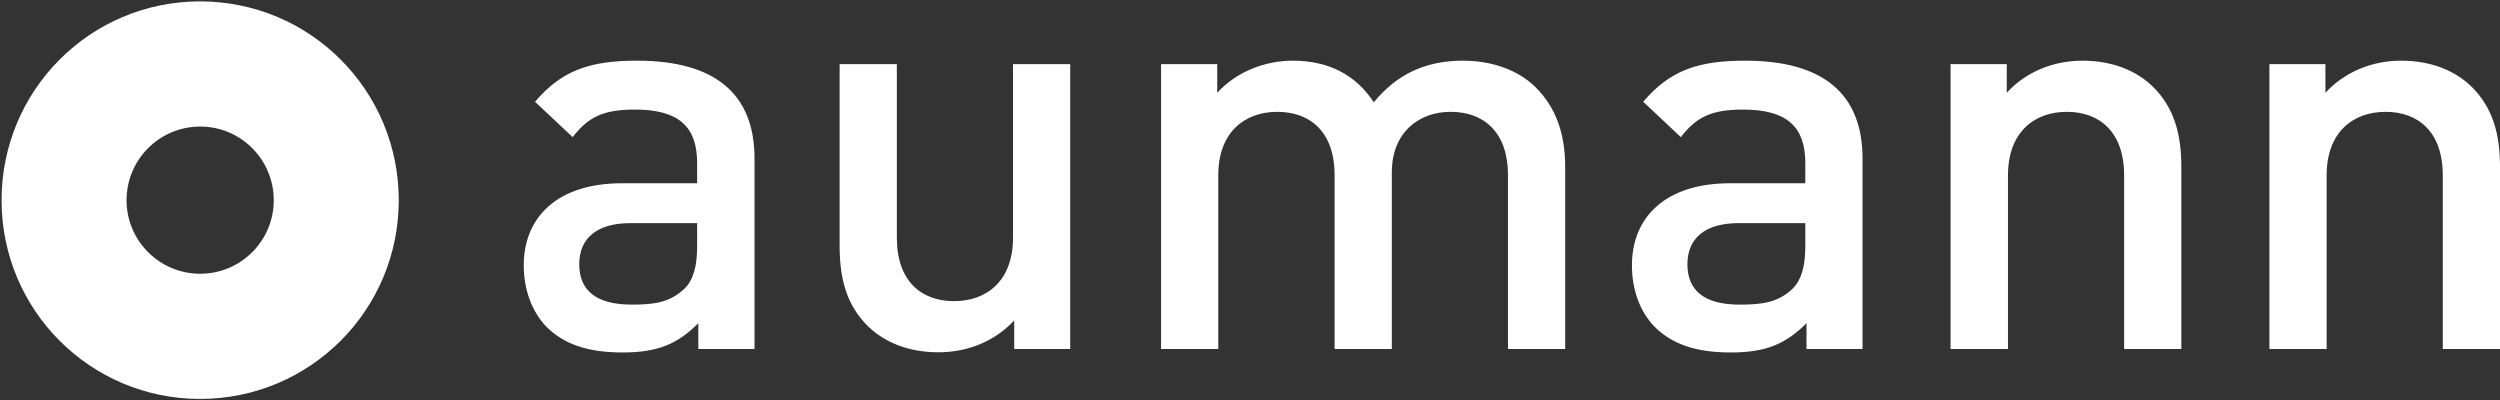
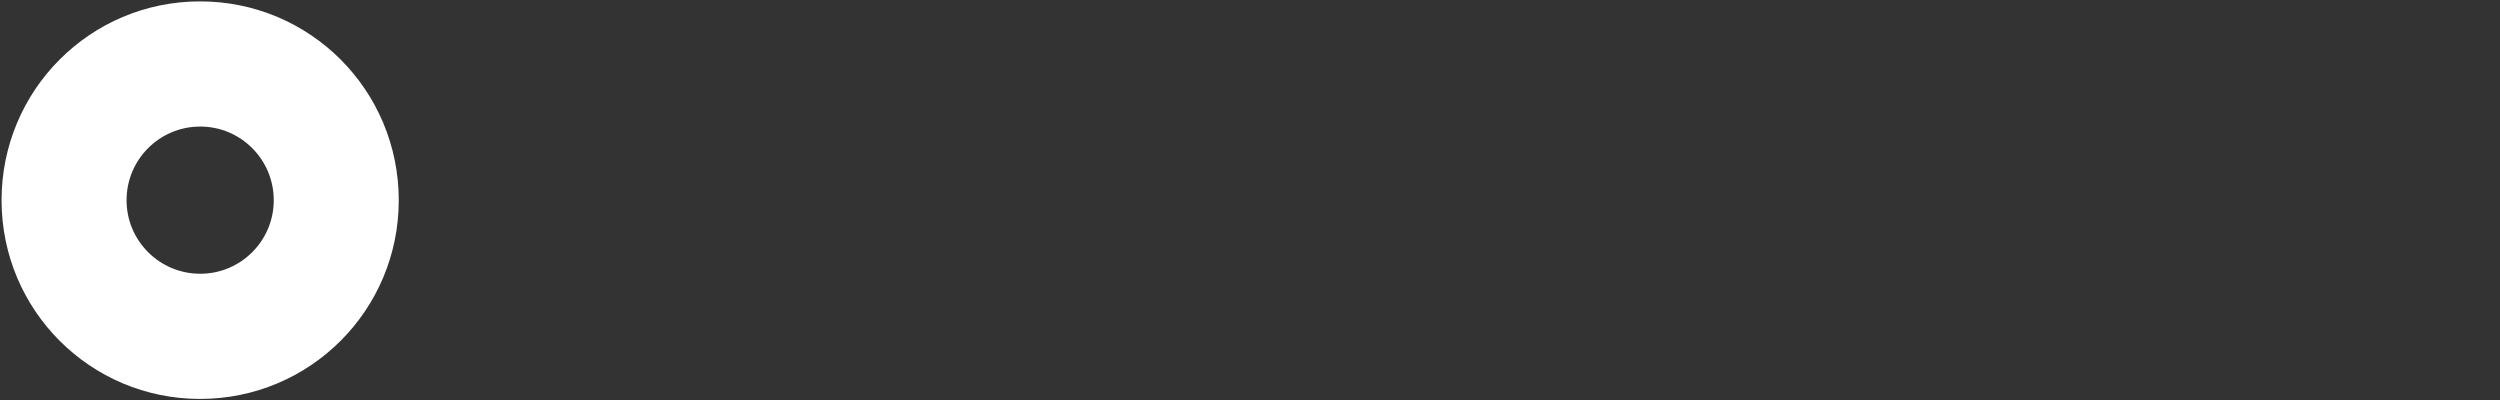
<svg xmlns="http://www.w3.org/2000/svg" version="1.2" viewBox="0 0 1442 231" width="1442" height="231">
  <rect x="0" y="0" width="1442" height="231" fill="#333333" stroke="none" />
  <title>AAG</title>
  <style>
		.s0 { fill: #ffffff } 
	</style>
  <g id="Layer">
-     <path id="Layer" fill-rule="evenodd" class="s0" d="m1409 201.3v-100.1c0-25.6-14.6-36.7-33-36.7-18.5 0-34 11.4-34 36.7v100.1h-33v-164.3h32.3v16.5c11.4-12.3 27.2-18.5 43.7-18.5 16.9 0 30.8 5.5 40.5 14.9 12.6 12.4 16.5 27.9 16.5 46.4v105zm-183.8 0v-100.1c0-25.6-14.6-36.7-33.1-36.7-18.4 0-33.9 11.4-33.9 36.7v100.1h-33.1v-164.3h32.4v16.5c11.3-12.3 27.2-18.5 43.7-18.5 16.8 0 30.8 5.5 40.5 14.9 12.6 12.4 16.5 27.9 16.5 46.4v105zm-183.2 0v-14.9c-12 12-23.3 16.9-43.7 16.9-20.4 0-34-4.9-44-14.9-8.5-8.8-13-21.4-13-35.4 0-27.5 19.1-47.3 56.6-47.3h43.4v-11.7c0-20.7-10.4-30.8-35.9-30.8-18.1 0-26.9 4.2-35.9 15.9l-21.7-20.4c15.5-18.2 31.7-23.7 58.9-23.7 45 0 67.6 19.2 67.6 56.4v109.9zm-0.7-72.6h-38.5c-19.4 0-29.5 8.8-29.5 23.7 0 14.9 9.4 23.3 30.1 23.3 12.7 0 22.1-1 30.8-9.4 4.8-4.9 7.1-12.6 7.1-24.3zm-171.5 72.6v-100.2c0-25.6-14.6-36.6-33.1-36.6-17.8 0-33.9 11.4-33.9 35v101.8h-33v-100.2c0-25.6-14.6-36.6-33.1-36.6-18.4 0-34 11.4-34 36.6v100.2h-33v-164.3h32.4v16.5c11-12 27.2-18.5 43.7-18.5 20.4 0 36.2 8.1 46.6 24 13.3-16.2 29.8-24 51.5-24 16.8 0 31.7 5.5 41.4 14.9 12.6 12.3 17.5 27.9 17.5 46.4v105zm-284.8 0v-16.5c-11.4 12.3-27.2 18.4-43.7 18.4-16.9 0-30.8-5.5-40.5-14.9-12.6-12.3-16.5-27.8-16.5-46.3v-105h33v100.1c0 25.6 14.6 36.6 33 36.6 18.5 0 34-11.3 34-36.6v-100.1h33v164.3zm-182.2 0v-14.9c-12 12-23.3 16.9-43.7 16.9-20.4 0-34-4.9-44-14.9-8.4-8.8-13-21.4-13-35.4 0-27.5 19.1-47.3 56.7-47.3h43.3v-11.7c0-20.7-10.3-30.8-35.9-30.8-18.1 0-26.9 4.2-35.9 15.9l-21.7-20.4c15.5-18.2 31.7-23.7 58.9-23.7 45 0 67.7 19.2 67.7 56.4v109.9zm-0.7-72.6h-38.5c-19.4 0-29.5 8.8-29.5 23.7 0 14.9 9.5 23.3 30.2 23.3 12.6 0 22-1 30.7-9.4 4.9-4.9 7.1-12.6 7.1-24.3z" />
-   </g>
+     </g>
  <path id="Layer" fill-rule="evenodd" class="s0" d="m115.4 230.1c-63.3 0-114.5-51.2-114.5-114.6 0-63.5 51.2-114.7 114.5-114.7 63.4 0 114.6 51.2 114.6 114.7 0 63.4-51.2 114.6-114.6 114.6zm42.5-114.6c0-23.5-19-42.5-42.4-42.5-23.5 0-42.5 19-42.5 42.5 0 23.4 19 42.4 42.5 42.4 23.4 0 42.4-19 42.4-42.4z" />
</svg>